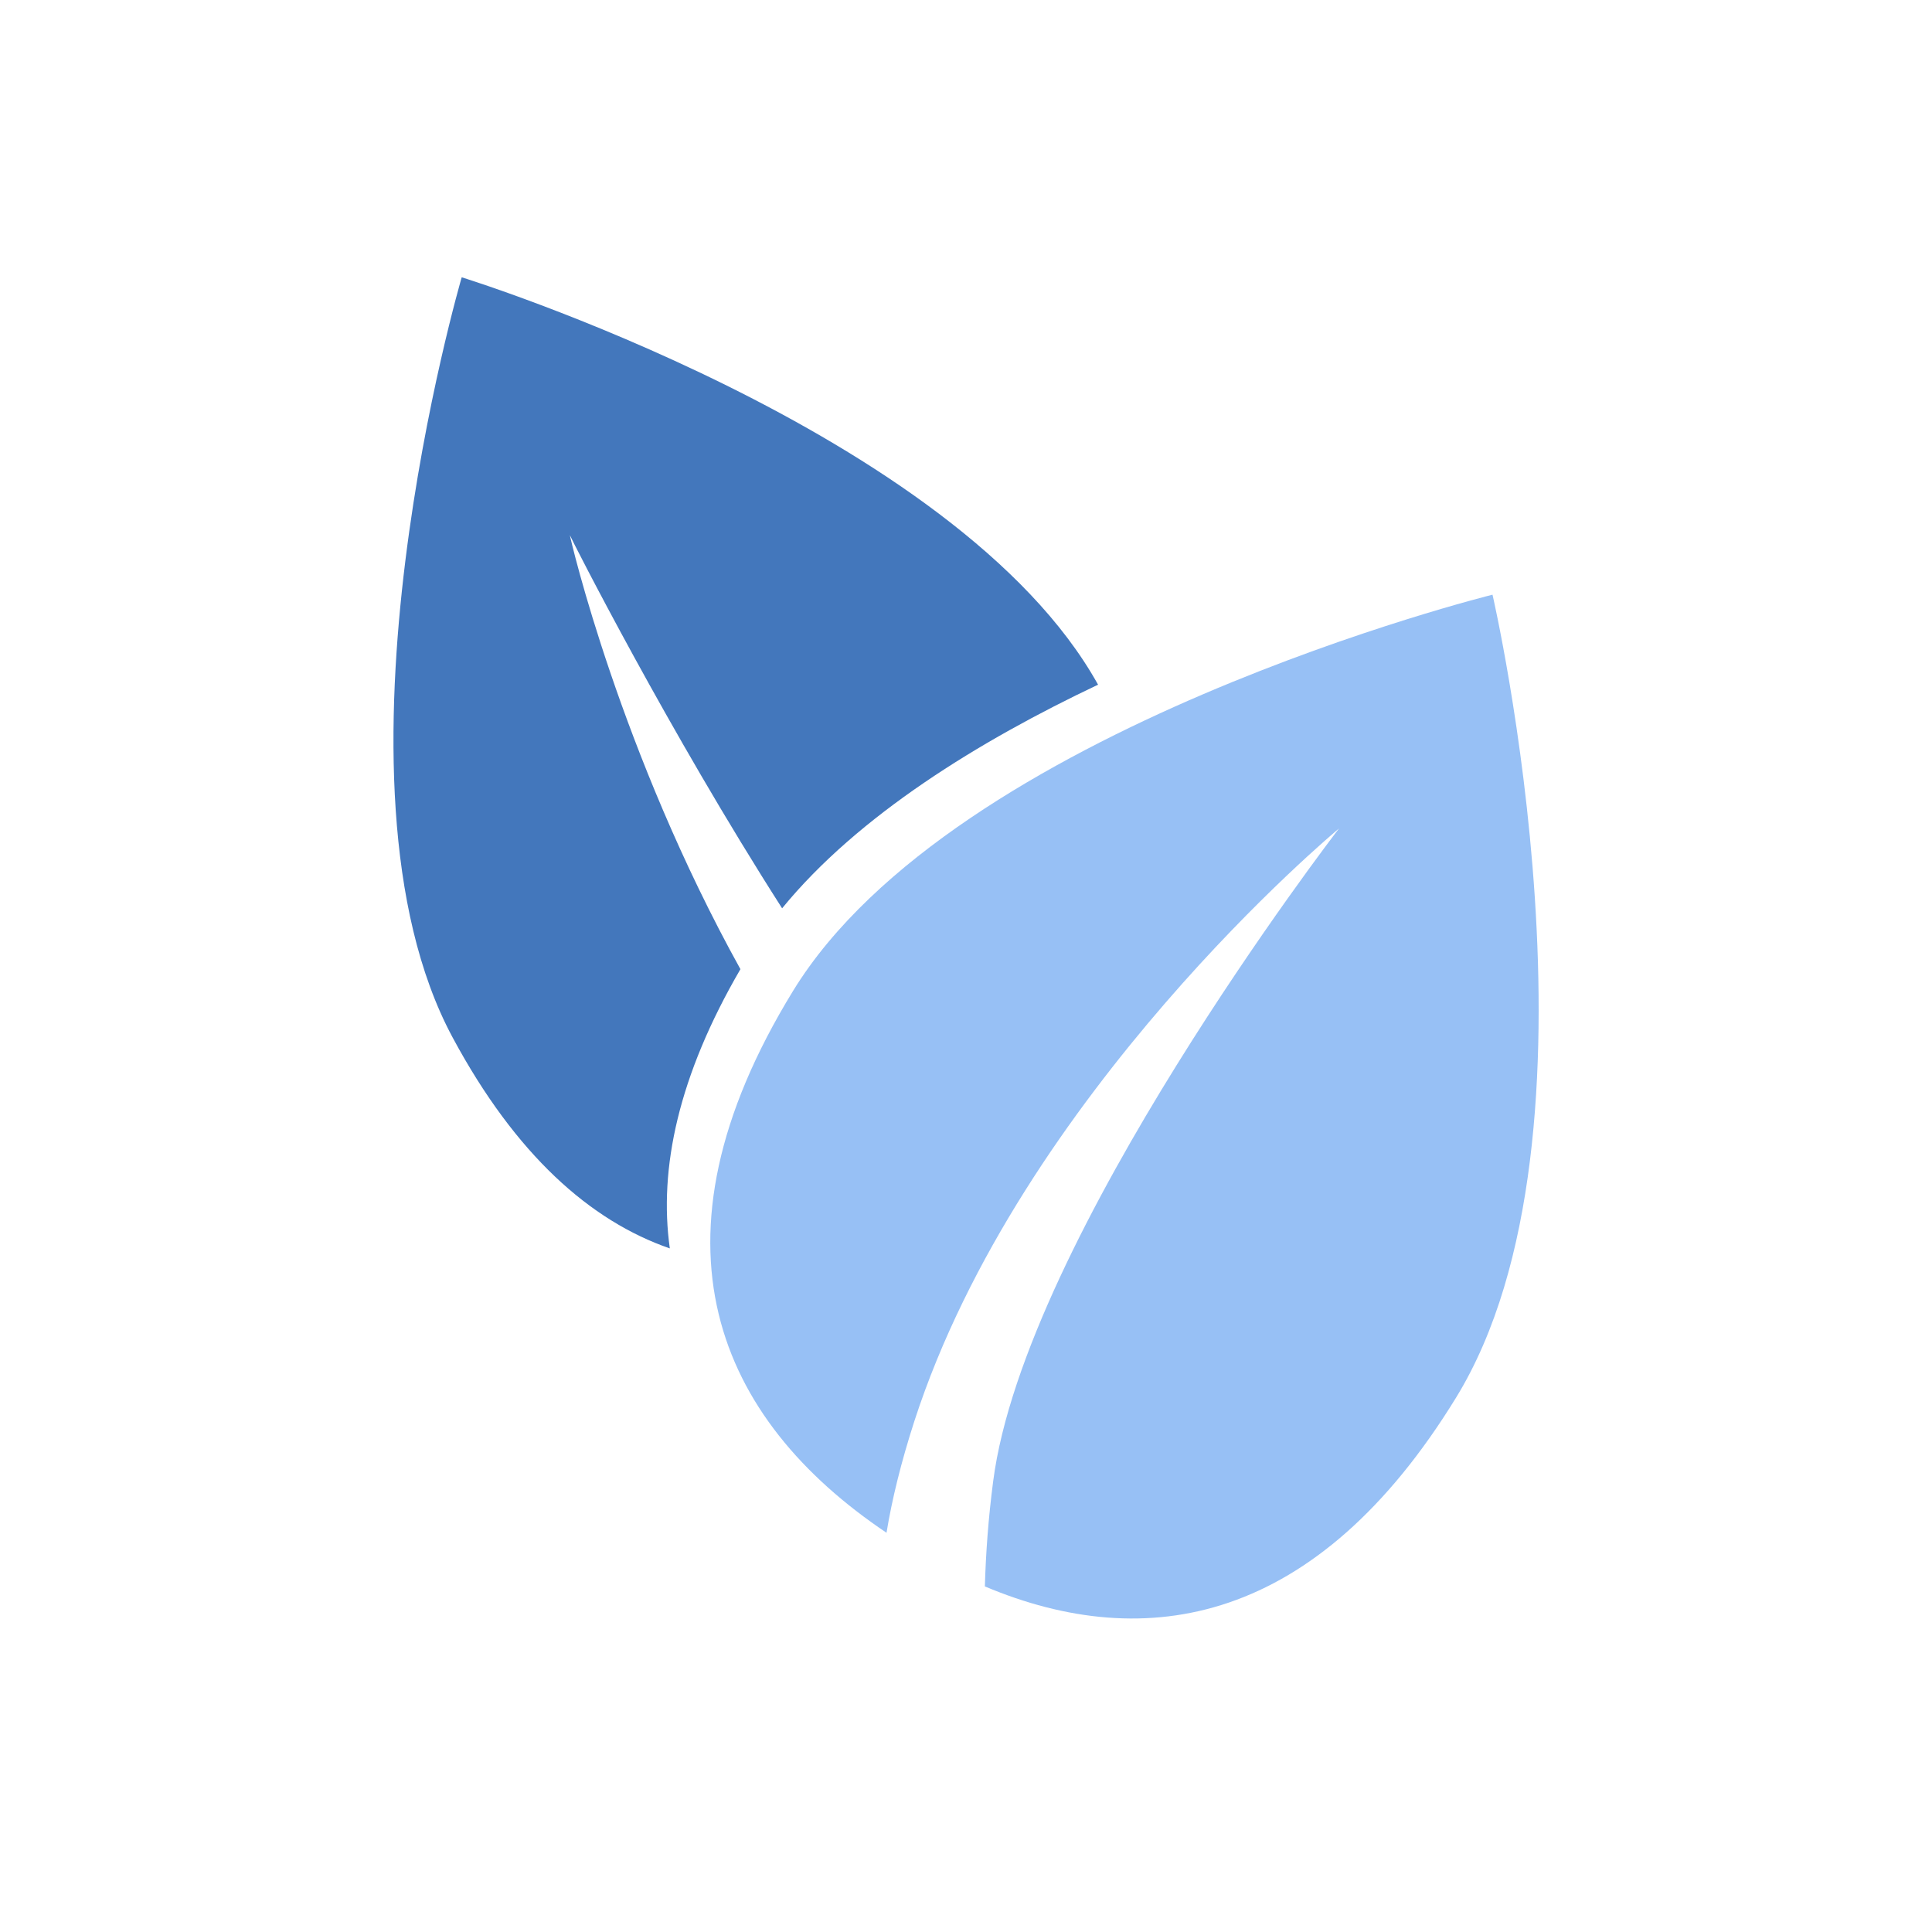
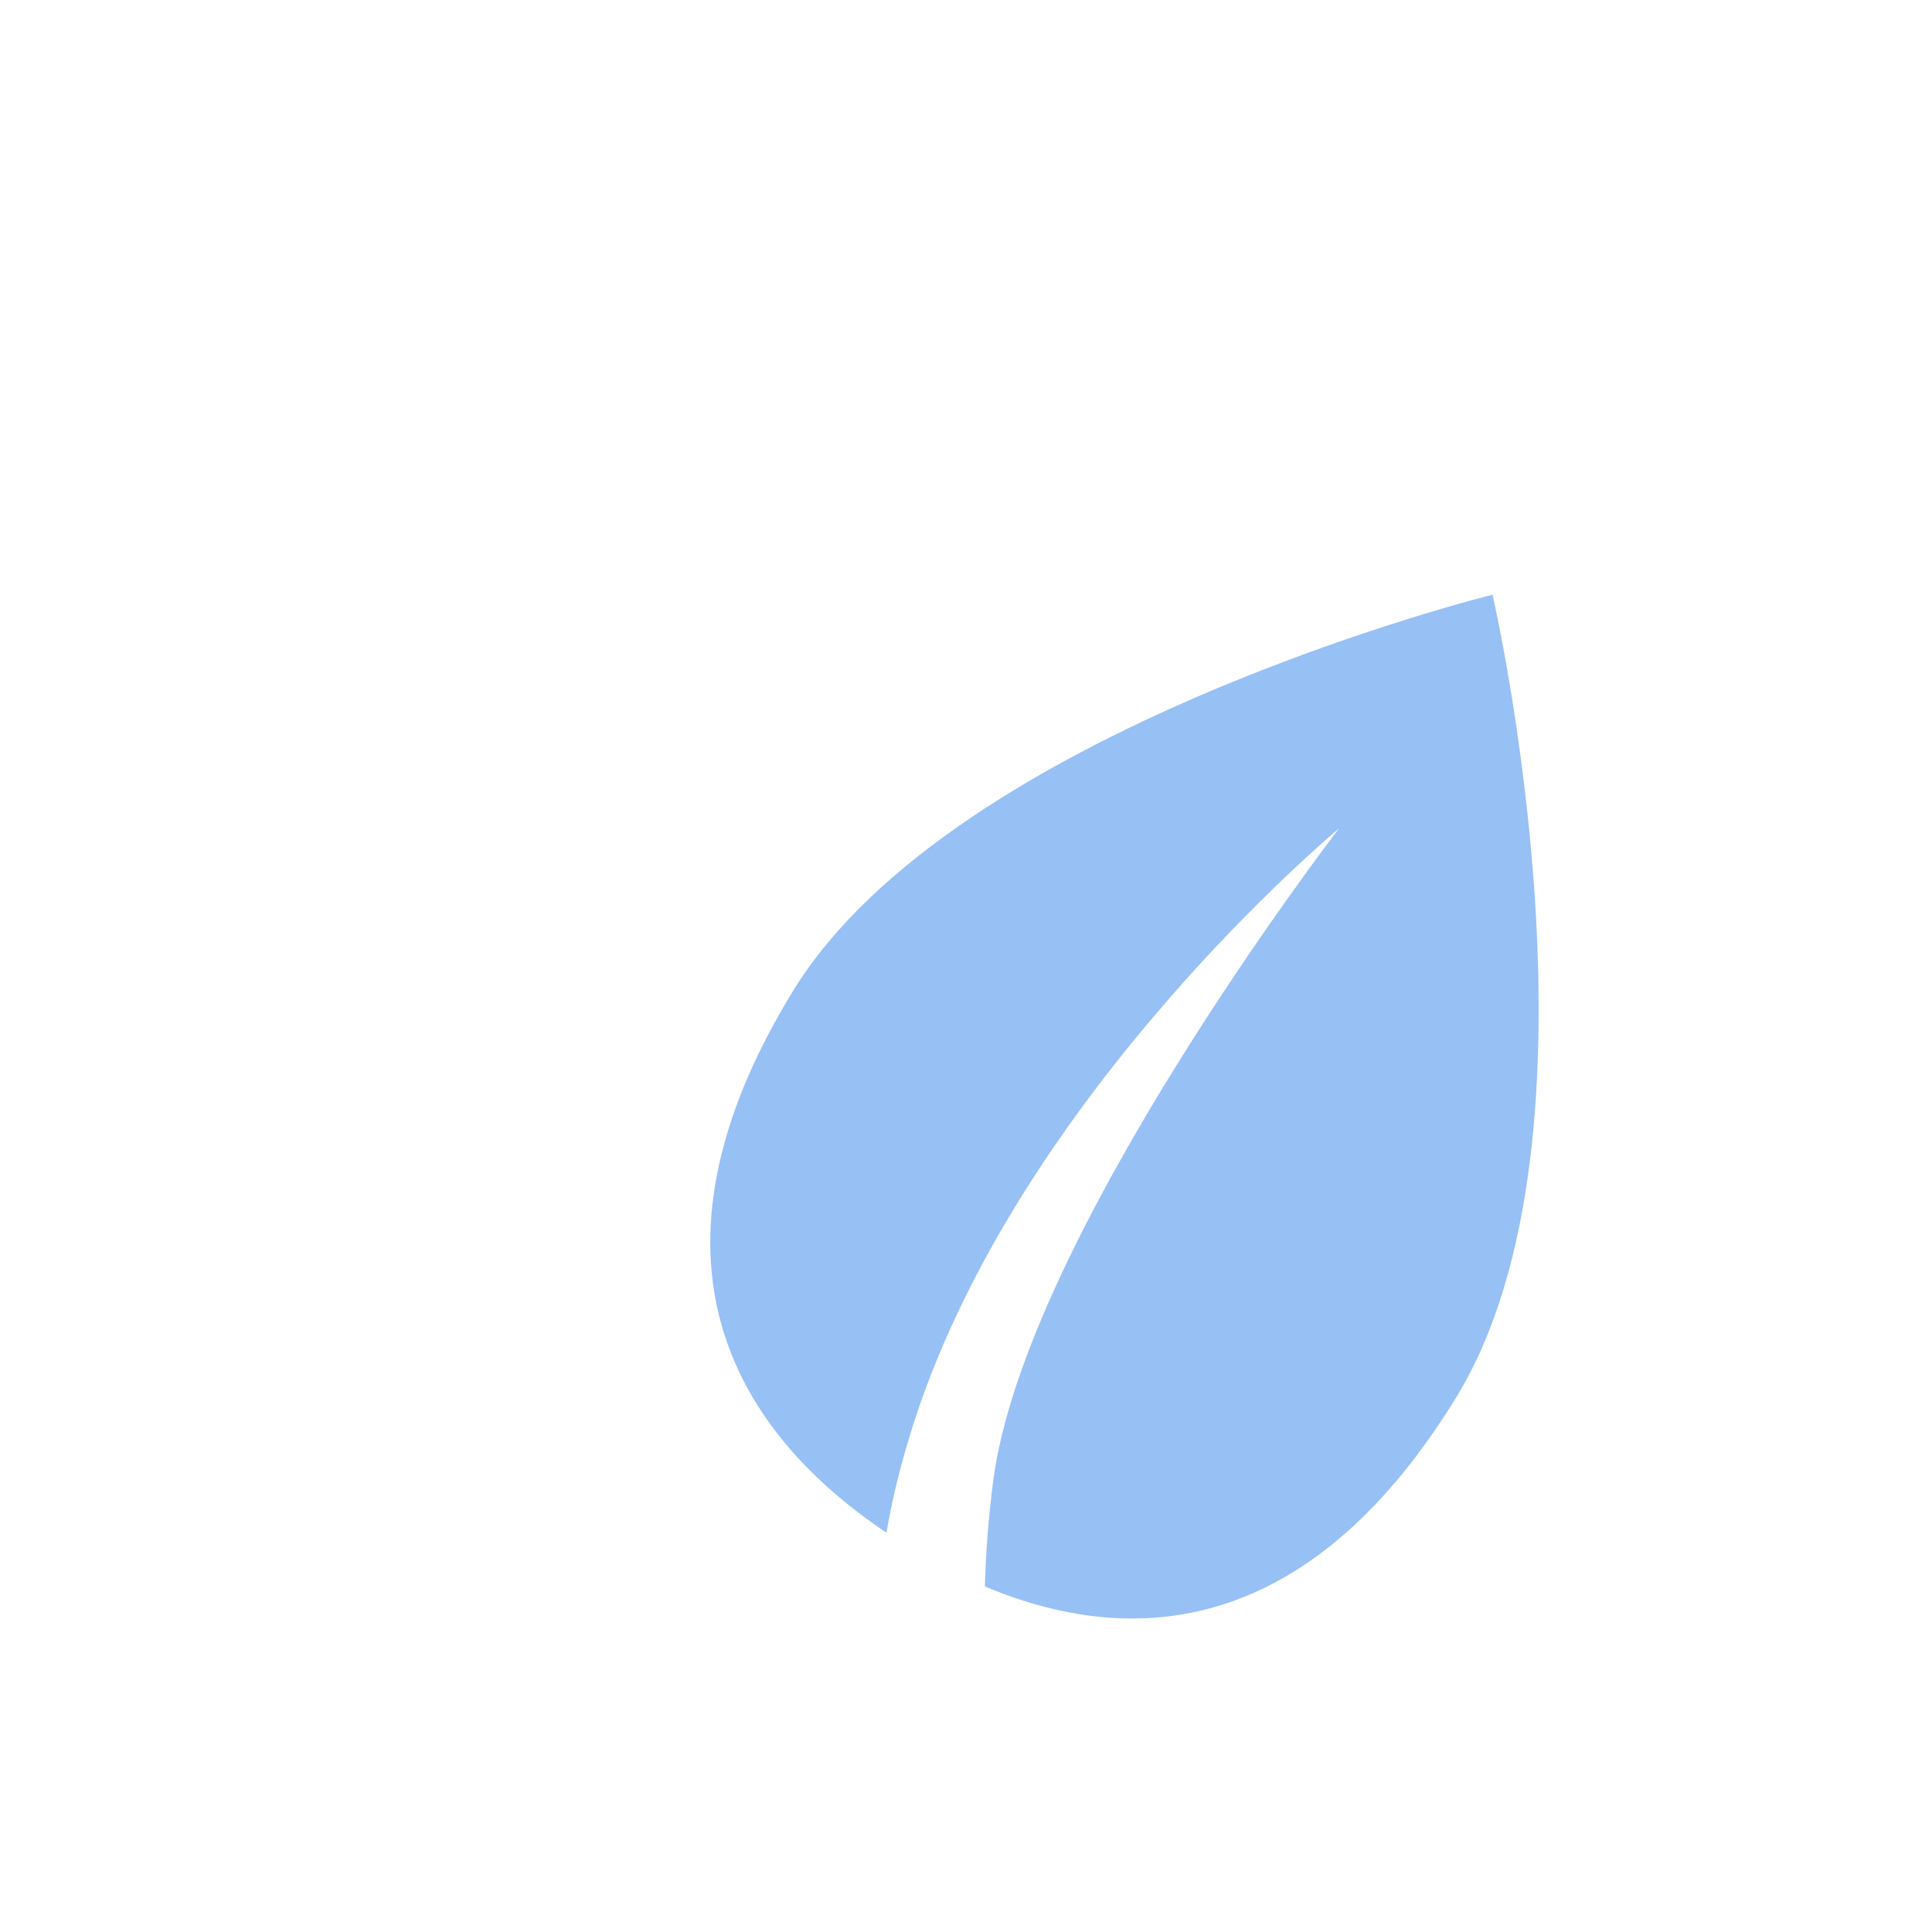
<svg xmlns="http://www.w3.org/2000/svg" width="120" zoomAndPan="magnify" viewBox="0 0 90 90" height="120" preserveAspectRatio="xMidYMid meet" version="1.2">
  <defs>
    <clipPath id="532ab21ad6">
-       <path d="M 18 12.898 L 52 12.898 L 52 59 L 18 59 Z M 18 12.898 " />
-     </clipPath>
+       </clipPath>
  </defs>
  <g id="eb234b1801">
    <rect x="0" width="90" y="0" height="90" style="fill:#ffffff;fill-opacity:1;stroke:none;" />
    <rect x="0" width="90" y="0" height="90" style="fill:#ffffff;fill-opacity:1;stroke:none;" />
    <path style=" stroke:none;fill-rule:nonzero;fill:#97c0f5;fill-opacity:1;" d="M 67.832 65.102 C 61.352 75.664 53.41 77.074 45.879 73.902 C 45.922 72.375 46.039 70.734 46.266 69 C 47.734 57.652 62.203 38.82 62.375 38.594 C 62.199 38.742 47.551 50.941 42.598 66.191 C 41.973 68.125 41.551 69.855 41.297 71.402 C 33.453 66.133 29.738 57.906 36.949 46.152 C 44.465 33.906 69.527 27.703 69.527 27.703 C 69.527 27.703 75.348 52.855 67.832 65.102 Z M 67.832 65.102 " />
    <g clip-rule="nonzero" clip-path="url(#532ab21ad6)">
      <path style=" stroke:none;fill-rule:nonzero;fill:#4377bc;fill-opacity:1;" d="M 51.152 31.895 C 45.629 34.512 39.973 37.984 36.434 42.312 C 31.145 34.047 26.656 25.188 26.547 24.93 C 26.594 25.203 28.898 35.055 34.492 45.148 C 31.602 50.113 30.68 54.434 31.203 58.156 C 27.504 56.875 24.027 53.805 21.082 48.324 C 14.648 36.352 21.508 12.918 21.508 12.918 C 21.508 12.918 44.562 20.047 51.152 31.895 Z M 51.152 31.895 " />
    </g>
  </g>
</svg>